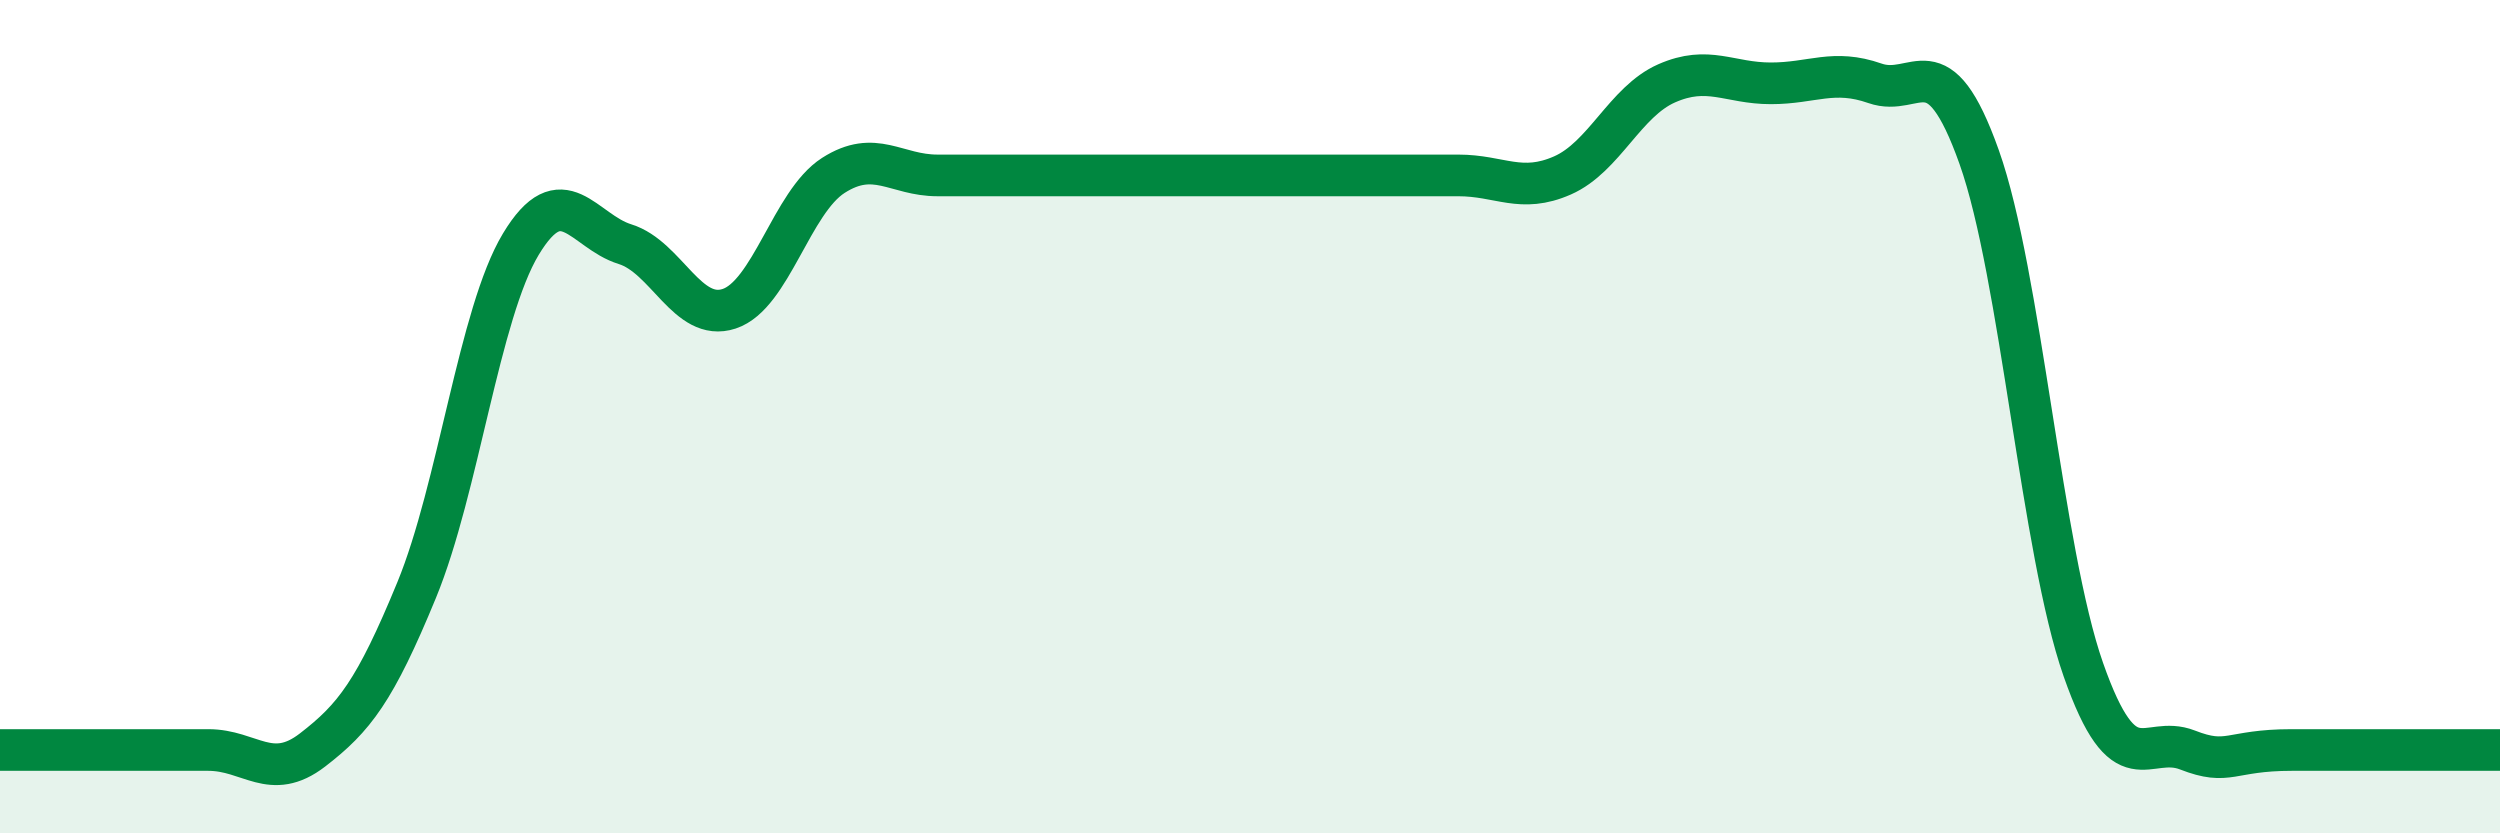
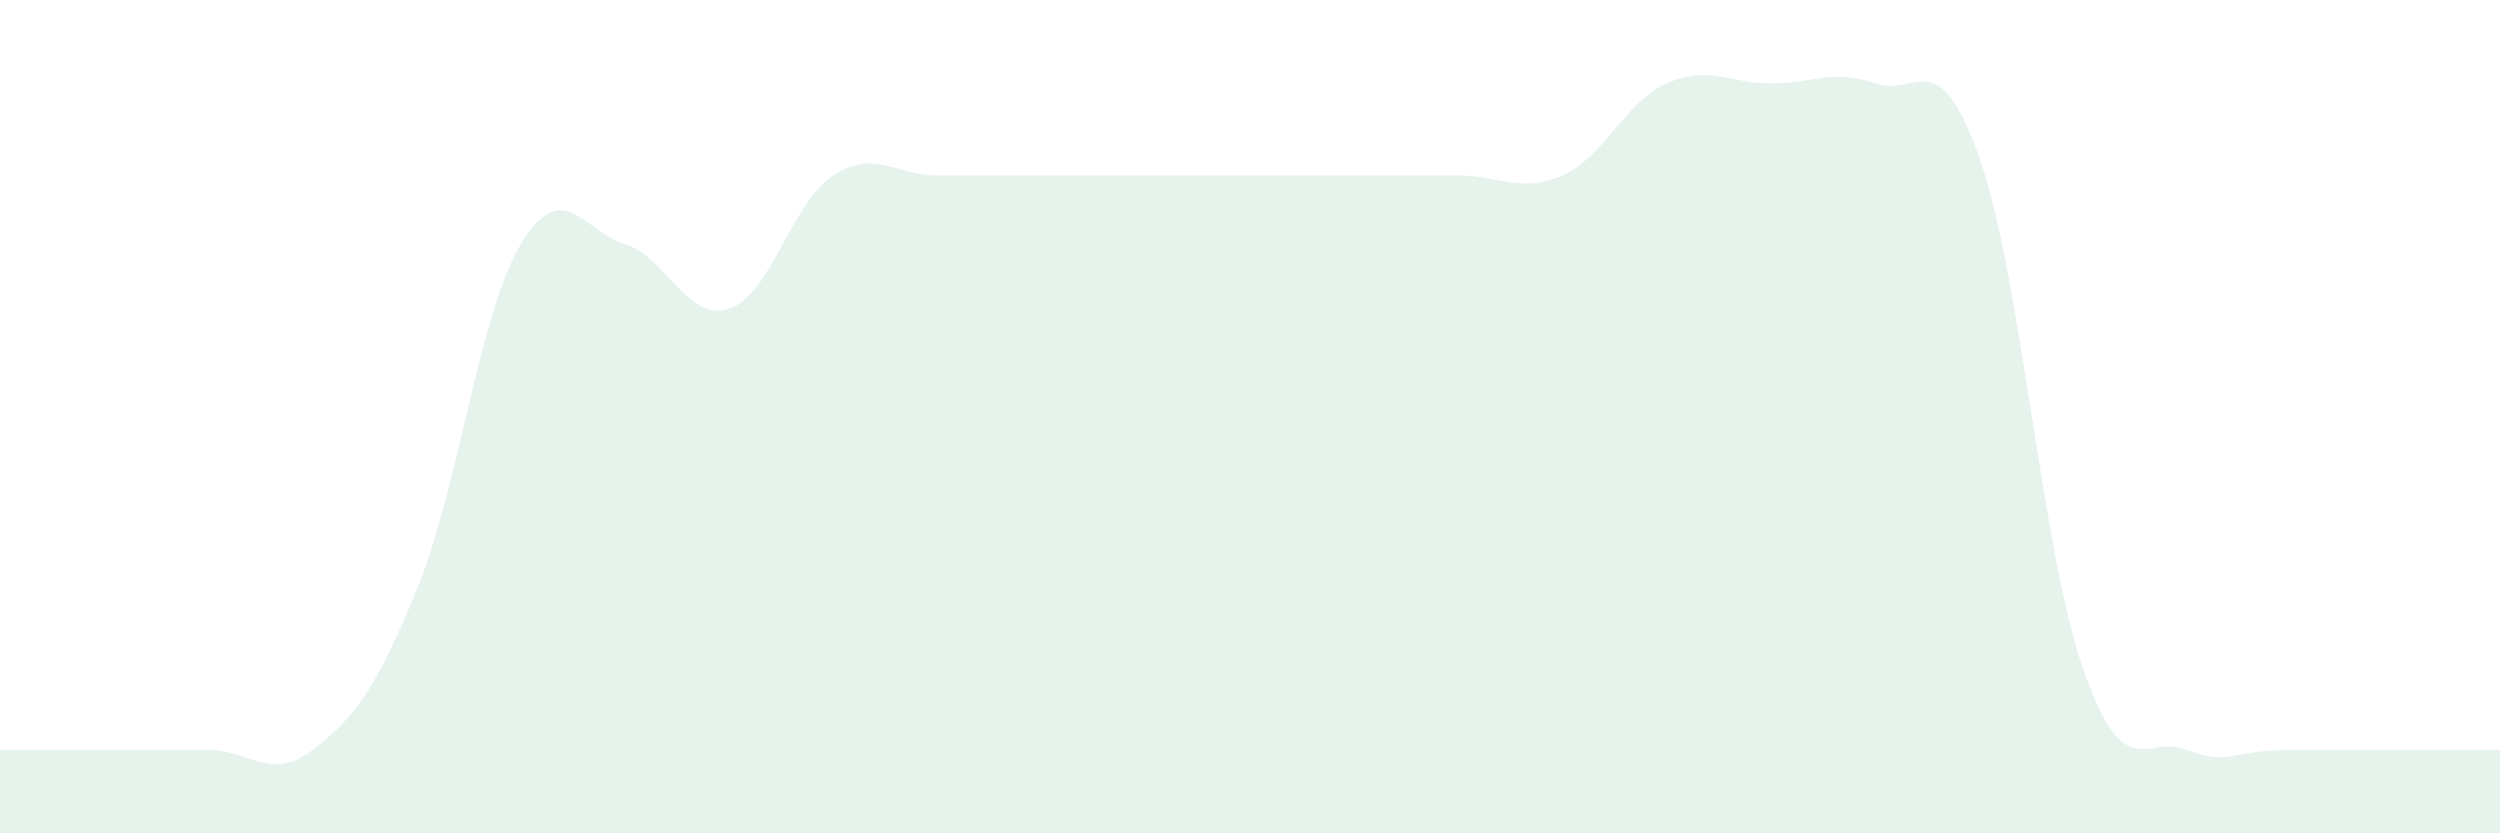
<svg xmlns="http://www.w3.org/2000/svg" width="60" height="20" viewBox="0 0 60 20">
  <path d="M 0,18 C 0.5,18 1.5,18 2.5,18 C 3.5,18 4,18 5,18 C 6,18 6.5,18.77 7.5,18 C 8.5,17.23 9,16.59 10,14.16 C 11,11.73 11.5,7.52 12.5,5.86 C 13.5,4.2 14,5.55 15,5.86 C 16,6.17 16.5,7.74 17.5,7.41 C 18.5,7.08 19,4.85 20,4.21 C 21,3.57 21.5,4.21 22.5,4.21 C 23.5,4.21 24,4.21 25,4.21 C 26,4.21 26,4.21 27.5,4.21 C 29,4.21 31,4.21 32.5,4.21 C 34,4.21 34,4.21 35,4.21 C 36,4.21 36.5,4.65 37.5,4.21 C 38.5,3.77 39,2.44 40,2 C 41,1.56 41.5,2 42.5,2 C 43.5,2 44,1.65 45,2 C 46,2.35 46.5,0.96 47.5,3.77 C 48.5,6.58 49,13.22 50,16.07 C 51,18.92 51.5,17.61 52.5,18 C 53.5,18.39 53.5,18 55,18 C 56.5,18 59,18 60,18L60 20L0 20Z" fill="#008740" opacity="0.1" stroke-linecap="round" stroke-linejoin="round" />
-   <path d="M 0,18 C 0.5,18 1.5,18 2.5,18 C 3.5,18 4,18 5,18 C 6,18 6.5,18.77 7.5,18 C 8.5,17.23 9,16.59 10,14.16 C 11,11.73 11.5,7.52 12.5,5.86 C 13.5,4.2 14,5.55 15,5.86 C 16,6.17 16.5,7.74 17.5,7.41 C 18.5,7.08 19,4.85 20,4.21 C 21,3.57 21.5,4.21 22.5,4.21 C 23.5,4.21 24,4.21 25,4.21 C 26,4.21 26,4.21 27.5,4.21 C 29,4.21 31,4.21 32.5,4.21 C 34,4.21 34,4.21 35,4.21 C 36,4.21 36.5,4.65 37.5,4.21 C 38.5,3.77 39,2.44 40,2 C 41,1.56 41.5,2 42.5,2 C 43.5,2 44,1.65 45,2 C 46,2.35 46.5,0.96 47.5,3.77 C 48.5,6.58 49,13.22 50,16.07 C 51,18.92 51.5,17.61 52.5,18 C 53.5,18.39 53.5,18 55,18 C 56.5,18 59,18 60,18" stroke="#008740" stroke-width="1" fill="none" stroke-linecap="round" stroke-linejoin="round" />
</svg>